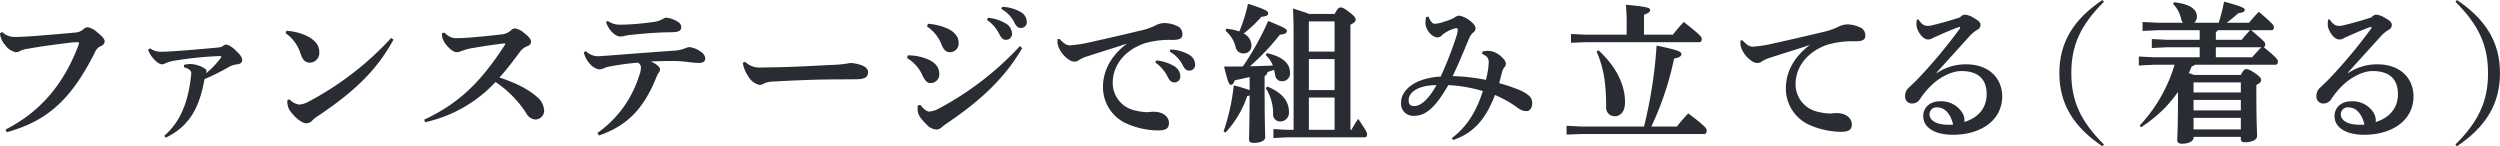
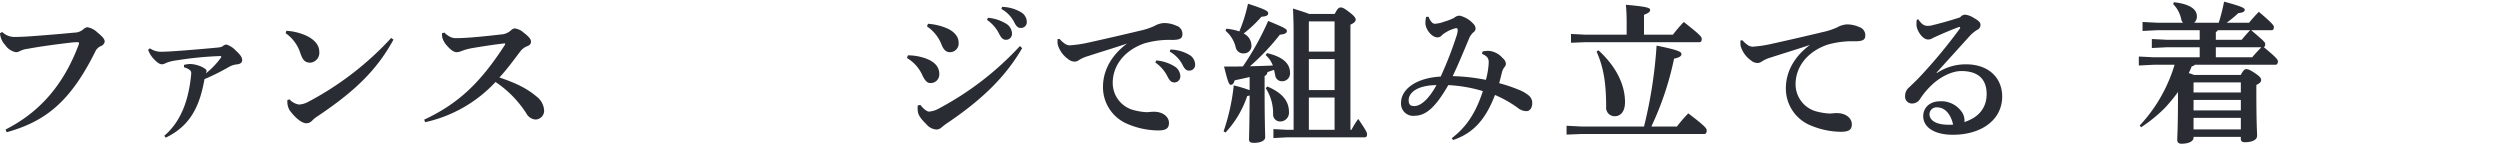
<svg xmlns="http://www.w3.org/2000/svg" width="622.269" height="36.413" viewBox="0 0 622.269 36.413">
  <defs>
    <style>.a{fill:#2a2c34;}.b{clip-path:url(#a);}</style>
    <clipPath id="a">
      <rect class="a" width="622.269" height="36.413" />
    </clipPath>
  </defs>
  <g transform="translate(0 0)">
    <g class="b" transform="translate(0 0)">
      <path class="a" d="M1.378,30.016C9.866,25.7,15.823,18.958,19.622,8.795a.755.755,0,0,0,.036-.261c0-.149-.073-.262-.334-.262a16.71,16.71,0,0,0-2.048.15c-2.868.335-6.888.855-10.35,1.49a5.946,5.946,0,0,0-2.011.594,1.894,1.894,0,0,1-.967.261A4.189,4.189,0,0,1,1.266,8.943,4.7,4.7,0,0,1,0,6.039l.559-.3a4.333,4.333,0,0,0,3.2,1.229c1.451,0,3.8-.149,5.138-.261,3.5-.261,7-.559,9.641-.819a3.349,3.349,0,0,0,2.234-.857,1.885,1.885,0,0,1,1.006-.484,4.75,4.75,0,0,1,2.458,1.3c1.378,1.117,1.823,1.676,1.823,2.309a1.444,1.444,0,0,1-.931,1.08,2.689,2.689,0,0,0-1.414,1.378C17.462,23.2,11.244,28.005,1.674,30.686Z" transform="translate(0 2.227)" />
      <path class="a" d="M25.2,8.379a4.826,4.826,0,0,0,2.9.855c2.159,0,9.605-.633,12.734-.93,1.75-.149,2.16-.186,2.57-.521a1.374,1.374,0,0,1,.892-.335A5.468,5.468,0,0,1,46.6,8.973c1.192,1.081,1.564,1.715,1.564,2.348,0,.594-.484.967-1.192,1.041a5.192,5.192,0,0,0-2.011.6,55.809,55.809,0,0,1-6.181,3.09c-1.08,6.07-3.127,11.469-9.643,14.558l-.372-.447c4.1-3.536,5.994-8.6,6.665-14.929a3.225,3.225,0,0,0,.037-.559.983.983,0,0,0-.261-.819,3.786,3.786,0,0,0-1.527-.745v-.6a6.345,6.345,0,0,1,1.713-.223,7.751,7.751,0,0,1,2.2.484,5.966,5.966,0,0,1,1.49.819.716.716,0,0,1,.225.447c0,.186-.15.372-.15.559a19.933,19.933,0,0,0,3.65-3.8.721.721,0,0,0,.149-.3c0-.225-.261-.186-.411-.186a88.088,88.088,0,0,0-10.8,1.079,9.68,9.68,0,0,0-2.605.672,2.463,2.463,0,0,1-.931.3c-.6,0-1.341-.521-2.234-1.527A6.3,6.3,0,0,1,24.75,8.751Z" transform="translate(12.119 3.646)" />
      <path class="a" d="M47.911,5.148a13.952,13.952,0,0,1,4.394.97c2.233.892,3.8,2.345,3.8,4.243a2.45,2.45,0,0,1-2.233,2.72c-1.639,0-2.011-1.117-2.458-2.309a9.639,9.639,0,0,0-3.687-5.026Zm26.659,2.2C70.363,15.053,64.779,20.3,55.8,26.334a7.2,7.2,0,0,0-1.49,1.192,1.955,1.955,0,0,1-1.451.633c-1.043,0-2.719-1.266-4.171-3.277a4.365,4.365,0,0,1-.521-2.494l.521-.186a4.009,4.009,0,0,0,2.383,1.3,5.4,5.4,0,0,0,2.27-.672,76.382,76.382,0,0,0,20.664-15.9Z" transform="translate(23.369 2.52)" />
      <path class="a" d="M75.9,5.79a6.482,6.482,0,0,0,1.268.968,3.241,3.241,0,0,0,1.786.41c2.793,0,7.594-.521,11.169-.93a3.831,3.831,0,0,0,2.421-1.081,1.477,1.477,0,0,1,.892-.408,4.153,4.153,0,0,1,2.2,1.041C97.125,6.945,97.46,7.5,97.46,8.025s-.223.857-.857,1.117a3.959,3.959,0,0,0-1.862,1.414c-1.637,2.123-3.015,4.1-5.138,6.406,4.246,1.414,7,2.829,9.233,4.728a4.706,4.706,0,0,1,1.9,3.5,2.189,2.189,0,0,1-2.16,2.233A2.809,2.809,0,0,1,96.306,25.9a26.9,26.9,0,0,0-7.669-7.819A33.788,33.788,0,0,1,71.1,28.093l-.223-.633c8.75-4.1,14.111-9.419,19.994-18.467a1,1,0,0,0,.186-.41c0-.074-.112-.112-.223-.112-.074,0-.186.037-.261.037-2.866.335-5.622.782-7.818,1.154A14.317,14.317,0,0,0,80,10.445a2.877,2.877,0,0,1-1.006.222c-.633,0-1.378-.408-2.421-1.6a5.1,5.1,0,0,1-1.192-2.048,5.931,5.931,0,0,1-.073-1.079Z" transform="translate(34.705 2.325)" />
-       <path class="a" d="M98.074,11.29a4.439,4.439,0,0,0,2.865,1.265c.633,0,1.23-.073,1.937-.112,5.549-.408,10.8-.855,17.052-1.265a8.7,8.7,0,0,0,2.83-.6,3.46,3.46,0,0,1,1.117-.3,5.858,5.858,0,0,1,2.829,1.192,2.171,2.171,0,0,1,1.08,1.564c0,.857-.6,1.19-1.639,1.19a28.86,28.86,0,0,1-2.9-.259,31.526,31.526,0,0,0-4.1-.225c-1.3,0-2.644.039-4.952.112a6.267,6.267,0,0,1,1.674.968c.41.372.633.635.633.968a1.269,1.269,0,0,1-.261.819,4.721,4.721,0,0,0-.6,1.117c-.372.855-.632,1.525-1,2.309-2.72,5.695-6.33,9.866-13.331,12.249l-.372-.633a27.28,27.28,0,0,0,10.314-14.037,6.387,6.387,0,0,0,.521-2.345,1.5,1.5,0,0,0-.745-1.117,69.012,69.012,0,0,0-7.112.967,5.18,5.18,0,0,0-1.229.372,3.368,3.368,0,0,1-1.265.337,3.665,3.665,0,0,1-2.346-1.378,5.945,5.945,0,0,1-1.527-2.9Zm5.434-7.521a5.232,5.232,0,0,0,3.166.931,61.672,61.672,0,0,0,7.855-.633,6.446,6.446,0,0,0,2.681-.782,1.991,1.991,0,0,1,.819-.335,6.521,6.521,0,0,1,2.57.819c.967.521,1.19,1.006,1.19,1.525,0,.858-.372,1.3-2.941,1.3-1.3,0-2.681.074-3.985.15-2.68.186-3.983.335-5.957.521-.335.037-.781.147-1.192.223a4.027,4.027,0,0,1-1.117.149c-1.488,0-3.164-2.161-3.5-3.612Z" transform="translate(47.766 1.444)" />
-       <path class="a" d="M124.7,10.322a5.015,5.015,0,0,0,3.983,1.415c7.521,0,16.942-.633,17.648-.633a28.638,28.638,0,0,0,4.581-.484,9.791,9.791,0,0,1,2.754.559c.931.335,1.639.894,1.639,1.75,0,1.227-.857,1.75-3.09,1.75-1.75,0-3.5.036-5.251.036-4.058,0-10.2.225-15.749.559a5.426,5.426,0,0,0-1.639.372,2.8,2.8,0,0,1-1.3.447,4.35,4.35,0,0,1-2.793-2.159,8.247,8.247,0,0,1-1.376-3.352Z" transform="translate(60.767 5.054)" />
      <path class="a" d="M151.774,13.214a12.867,12.867,0,0,1,4.655.855c2.011.782,3.164,2.01,3.164,3.8a2.141,2.141,0,0,1-2.27,2.234c-.486,0-1.117-.225-1.9-1.826a9.418,9.418,0,0,0-3.873-4.393Zm28.446-1.789c-4.394,7.56-10.538,13.18-18.765,18.729-.41.261-.9.67-1.266.967a2.09,2.09,0,0,1-1.229.559,3.572,3.572,0,0,1-2.607-1.339c-1.451-1.415-2.047-2.346-2.121-3.277a5.768,5.768,0,0,1-.037-.782,3.188,3.188,0,0,1,.037-.594l.633-.15c.782,1.006,1.639,1.676,2.2,1.676a5.949,5.949,0,0,0,2.382-.745A75.794,75.794,0,0,0,179.662,10.9ZM156.765,5.356a14.661,14.661,0,0,1,4.8,1.156c1.674.745,2.83,2.01,2.83,3.462a2.163,2.163,0,0,1-2.161,2.456c-1.117,0-1.676-.892-2.047-1.786a9.607,9.607,0,0,0-3.65-4.618Zm14.929-1.488a10.309,10.309,0,0,1,4.691,1.564,2.975,2.975,0,0,1,1.3,2.27,1.479,1.479,0,0,1-1.527,1.639c-.745,0-1.192-.521-1.712-1.564a9.167,9.167,0,0,0-2.979-3.387Zm3.536-2.719a9.8,9.8,0,0,1,4.655,1.3,2.861,2.861,0,0,1,1.488,2.456,1.435,1.435,0,0,1-1.525,1.49c-.521,0-1.006-.223-1.564-1.339a7.854,7.854,0,0,0-3.24-3.387Z" transform="translate(74.207 0.562)" />
      <path class="a" d="M177.186,7.8c1.268,1.341,1.9,1.6,2.644,1.6.149,0,.3-.039.41-.039a30.461,30.461,0,0,0,4.432-.706c4.877-1.08,9.68-2.2,12.434-2.868a17.586,17.586,0,0,0,3.687-1.192,5.474,5.474,0,0,1,2.419-.745,7.507,7.507,0,0,1,3.091.67A2.124,2.124,0,0,1,207.791,6.6c0,1.006-.483,1.452-2.57,1.452a22.42,22.42,0,0,0-6.887.857c-5.175,1.823-7.892,5.658-7.892,9.867A7,7,0,0,0,196.1,25.63a14.265,14.265,0,0,0,2.83.41c.186,0,.447-.037.559-.037.41-.037.819-.074,1.192-.074,2.421,0,3.76,1.378,3.76,2.754,0,1.3-.594,1.9-2.717,1.9a19.927,19.927,0,0,1-8.005-1.788,9.9,9.9,0,0,1-5.7-9.084c0-3.277,1.415-7.335,5.994-10.76-3.128,1.08-5.845,1.862-9.717,3.128a8.573,8.573,0,0,0-2.272,1,1.806,1.806,0,0,1-1.08.372,2.505,2.505,0,0,1-1.564-.6,6.724,6.724,0,0,1-2.605-3.574,4.6,4.6,0,0,1-.074-.819v-.6Zm24.091,5.361a10.315,10.315,0,0,1,4.689,1.564,2.971,2.971,0,0,1,1.3,2.27,1.478,1.478,0,0,1-1.525,1.639c-.745,0-1.192-.521-1.712-1.564a9.168,9.168,0,0,0-2.979-3.387Zm3.536-2.717a9.787,9.787,0,0,1,4.654,1.3,2.865,2.865,0,0,1,1.49,2.458,1.436,1.436,0,0,1-1.525,1.488c-.523,0-1.006-.222-1.564-1.339a7.879,7.879,0,0,0-3.24-3.387Z" transform="translate(86.523 1.884)" />
      <path class="a" d="M210.933,18.869c-1.268.3-2.5.559-3.724.819-.261.857-.559,1.117-.931,1.117-.483,0-.745-.633-1.713-4.543,1.564,0,3.128,0,4.692-.037a70.031,70.031,0,0,0,6.291-11.318c4.32,1.788,4.654,2.01,4.654,2.532,0,.483-.52.781-1.749.892a56.55,56.55,0,0,1-7.445,7.856c1.9-.037,3.8-.112,5.7-.186a6.563,6.563,0,0,0-1.788-2.605l.334-.484c3.836.892,5.735,2.531,5.735,4.914a1.944,1.944,0,0,1-2.048,2.084,1.638,1.638,0,0,1-1.639-1.452c-.112-.52-.186-.967-.3-1.376l-1.639.559a1.108,1.108,0,0,1-.706.968v2.756c0,8.9.147,11.578.147,12.509,0,.819-1.117,1.378-2.792,1.378-.892,0-1.229-.225-1.229-.894,0-.745.112-3.015.15-10.909a2.329,2.329,0,0,1-.6.149,25.176,25.176,0,0,1-5.4,9.084l-.484-.3a52.193,52.193,0,0,0,2.532-11.43,31.279,31.279,0,0,1,3.948,1.192Zm-5.81-12.027a13.622,13.622,0,0,1,3.24.672A38.542,38.542,0,0,0,210.522.625c4.767,1.525,5.026,1.935,5.026,2.345,0,.484-.259.782-1.676.894a31.736,31.736,0,0,1-4.429,4.17,3.368,3.368,0,0,1,1.937,2.9,1.861,1.861,0,0,1-1.9,2.048,1.9,1.9,0,0,1-2.01-1.49,7.656,7.656,0,0,0-2.532-4.134Zm10.2,14.372c3.611,1.527,5.4,3.538,5.4,6.367a2.172,2.172,0,0,1-2.2,2.346,1.722,1.722,0,0,1-1.749-1.75,11.5,11.5,0,0,0-1.825-6.516Zm6.551-13.328c0-2.868-.073-4.134-.147-6.07,2.084.672,3.313,1.044,3.983,1.341h6.4c.709-1.378,1.044-1.6,1.454-1.6.483,0,.819.11,2.27,1.227,1.3,1.006,1.49,1.451,1.49,1.788,0,.447-.335.819-1.3,1.266V32.01h.261a21.35,21.35,0,0,1,1.676-2.717c2.086,3.054,2.2,3.426,2.2,3.834,0,.484-.186.745-.6.745H220.352l-3.5.186V31.824l3.5.186h1.525Zm10.2,4.654V5.018h-6.33l-.074.074v7.447Zm-6.4,9.568h6.4V14.4h-6.4Zm0,9.9h6.4V23.969h-6.4Z" transform="translate(100.111 0.306)" />
      <path class="a" d="M254.395,11.523a7.627,7.627,0,0,1,1.6-.149,5.174,5.174,0,0,1,3.387,1.788,2.12,2.12,0,0,1,.819,1.376,1.3,1.3,0,0,1-.3.819,3.114,3.114,0,0,0-.633,1.192c-.223.819-.41,1.676-.745,2.868a37.928,37.928,0,0,1,4.692,1.564,9.285,9.285,0,0,1,2.829,1.637,2.379,2.379,0,0,1,.708,1.825c0,.857-.41,1.9-1.415,1.937a3.556,3.556,0,0,1-2.234-.857,28.782,28.782,0,0,0-5.622-3.166c-2.345,6.143-5.436,9.532-10.425,11.208l-.335-.447c3.462-2.643,5.92-6.069,7.743-11.728a35.807,35.807,0,0,0-8.6-1.49c-3.276,5.7-5.659,7.6-8.376,7.633a3.03,3.03,0,0,1-3.387-3.277c0-3.164,3.536-6.143,9.866-6.478a92.289,92.289,0,0,0,3.909-10.015,5.6,5.6,0,0,0,.335-1.564c0-.3-.112-.483-.41-.483a8.247,8.247,0,0,0-2.644,1.116,3.842,3.842,0,0,0-1,.782,1.418,1.418,0,0,1-.97.408c-1.525,0-3.015-2.12-3.015-3.5a5.924,5.924,0,0,1,.186-1.6l.6-.037a3.563,3.563,0,0,0,.708,1.266,1.093,1.093,0,0,0,.892.483,8.513,8.513,0,0,0,2.383-.557,12.062,12.062,0,0,0,2.383-.931,2.025,2.025,0,0,1,1.415-.523,6.691,6.691,0,0,1,3.425,2.087,1.668,1.668,0,0,1,.484,1.079,1.112,1.112,0,0,1-.484.931,4.02,4.02,0,0,0-1.154,1.639c-1.378,3.276-2.754,6.626-4.058,9.307a47.185,47.185,0,0,1,8.265.931,19.621,19.621,0,0,0,.708-4.319c0-1.006-.3-1.564-1.674-2.16ZM236,23.624c0,1.117.408,1.49,1.414,1.49,1.156,0,3.128-.931,5.51-5.212-4.84.036-6.924,1.937-6.924,3.723" transform="translate(114.63 1.284)" />
      <path class="a" d="M281.039,31.106a113.524,113.524,0,0,0,3.128-20.142c5.771,1.154,6.181,1.6,6.181,2.121,0,.447-.372.819-1.825,1.117a75.189,75.189,0,0,1-5.659,16.9h6.367a36.392,36.392,0,0,1,2.829-3.276c4.17,3.166,4.581,3.723,4.581,4.244,0,.633-.261.894-.559.894h-30.6l-3.723.149v-2.2l3.723.186Zm-4.319-25.8c0-1.75-.074-3.166-.186-4.506,5.1.447,6.03.745,6.03,1.266s-.408.782-1.525,1.229V8.246h7.186a36.856,36.856,0,0,1,2.717-3.166c3.985,3.128,4.469,3.687,4.469,4.208,0,.559-.223.818-.521.818h-28.3l-3.724.15V8.06l3.724.186h10.127Zm-7.037,6.814c4.654,4.244,6.627,8.786,6.627,12.92,0,2.494-1.229,3.5-2.532,3.5a2.129,2.129,0,0,1-2.158-2.419c-.039-5.361-.484-9.382-2.383-13.663Z" transform="translate(128.168 0.391)" />
      <path class="a" d="M291.287,8.021c1.266,1.339,1.9,1.6,2.643,1.6.15,0,.3-.036.411-.036a30.23,30.23,0,0,0,4.429-.709c4.879-1.079,9.681-2.2,12.437-2.866a17.937,17.937,0,0,0,3.687-1.19,5.469,5.469,0,0,1,2.419-.745,7.472,7.472,0,0,1,3.09.669,2.122,2.122,0,0,1,1.49,2.086c0,1.006-.484,1.452-2.57,1.452a22.424,22.424,0,0,0-6.888.857c-5.174,1.825-7.894,5.659-7.894,9.866a7.007,7.007,0,0,0,5.661,6.851,14.536,14.536,0,0,0,2.866.41c.186,0,.41-.037.523-.037.408-.039.818-.074,1.19-.074,2.421,0,3.761,1.378,3.761,2.754,0,1.3-.6,1.9-2.719,1.9a19.938,19.938,0,0,1-8-1.786,9.908,9.908,0,0,1-5.7-9.085c0-3.277,1.415-7.335,6-10.761-3.128,1.08-5.847,1.862-9.718,3.128a8.641,8.641,0,0,0-2.272,1.006,1.8,1.8,0,0,1-1.08.372,2.5,2.5,0,0,1-1.563-.6,6.713,6.713,0,0,1-2.605-3.575,5.542,5.542,0,0,1-.076-.894V8.1Z" transform="translate(142.392 1.995)" />
      <path class="a" d="M326.257,16.97a12.9,12.9,0,0,1,7.225-2.16c5.807,0,9.009,3.538,9.009,8.005,0,5.808-5.139,9.494-12.175,9.531-4.32.039-7.484-1.637-7.484-4.654,0-1.823,1.341-3.685,4.281-3.685a6.176,6.176,0,0,1,5.176,2.456,3.776,3.776,0,0,1,.819,2.27,1.751,1.751,0,0,1-.039.448c3.612-1.154,5.549-3.574,5.549-6.964,0-3.834-2.234-5.732-6.294-5.732-2.68,0-5.585,1.823-7.074,3.2a19.37,19.37,0,0,0-3.164,3.687,2.322,2.322,0,0,1-1.974,1.192,1.7,1.7,0,0,1-1.786-1.862,2.7,2.7,0,0,1,1.005-2.16c.447-.445,1.6-1.49,2.607-2.568A127.493,127.493,0,0,0,331.954,5.911a.5.5,0,0,0,.074-.222.17.17,0,0,0-.147-.186c-.039,0-.149.036-.186.036-1.75.635-3.575,1.415-5.326,2.2-.559.261-.967.408-1.339.633a1.822,1.822,0,0,1-1.005.259c-1.415,0-2.868-2.346-2.868-3.648a7.217,7.217,0,0,1,.074-1.266L321.6,3.6c.894,1.341,1.528,1.639,2.421,1.639a5.007,5.007,0,0,0,1.341-.223c1.862-.447,4.281-1.117,6.663-1.9a1.657,1.657,0,0,1,1.156-.67,4.72,4.72,0,0,1,2.121.745c1.192.67,1.788,1.117,1.788,1.788a1.311,1.311,0,0,1-.782,1.227,8.45,8.45,0,0,0-1.974,1.639c-2.829,3.128-5.51,6.069-8.19,9.048Zm.076,8.563a1.723,1.723,0,0,0-1.937,1.676c0,1.49,1.527,2.643,4.765,2.643.335,0,.708,0,1.117-.036-.559-2.5-1.974-4.283-3.946-4.283" transform="translate(155.87 1.199)" />
-       <path class="a" d="M354.823,36.413c-7.037-4.73-10.722-10.389-10.722-18.208S347.785,4.727,354.823,0l.372.445c-5.845,5.81-8.116,10.873-8.116,17.76s2.27,11.953,8.116,17.761Z" transform="translate(168.489 0)" />
      <path class="a" d="M361.1,15.986l-3.723.186V13.938l3.723.186h11.43V11.631h-8.19l-3.724.186V9.582l3.724.186h8.19V7.385h-10.5l-3.724.186V5.337l3.724.186H368.4a1.614,1.614,0,0,1-.483-.931,7.445,7.445,0,0,0-2.01-3.723l.222-.445c4.393.484,5.7,2.01,5.7,3.462a2.027,2.027,0,0,1-.67,1.637h6.108A45.422,45.422,0,0,0,378.6.275c4.246,1.153,5.138,1.563,5.138,2.011s-.334.706-1.6.855a28.38,28.38,0,0,1-2.9,2.382h5.585c.706-.892,1.527-1.786,2.421-2.717C390.515,5.562,391,6.195,391,6.6c0,.448-.186.782-.559.782h-5.1c3.166,2.681,3.5,3.017,3.5,3.463,0,.372-.11.67-.372.745C391.595,14.162,392,14.72,392,15.13c0,.447-.186.857-.6.857H371.3a.977.977,0,0,1-.745.372c-.225.6-.486,1.153-.745,1.712a7.908,7.908,0,0,1,1.3.447h11.654c.52-1.041.967-1.452,1.3-1.452.484,0,1.043.186,2.382,1.117,1.266.858,1.378,1.266,1.378,1.6,0,.445-.261.781-1.192,1.227v.968c0,9.307.186,10.5.186,11.691,0,1.08-1.376,1.6-3.09,1.6-.633,0-.967-.261-.967-.894v-.447H371v.223c0,.745-.968,1.49-3.015,1.49-.633,0-1.043-.3-1.043-.931,0-.968.186-2.719.186-11.951a37.993,37.993,0,0,1-3.314,4.021,36.184,36.184,0,0,1-5.881,4.765L357.6,31.1a37.5,37.5,0,0,0,6.257-9.009,37.371,37.371,0,0,0,2.419-6.106Zm9.9,4.467v2.421h11.767v-2.5H371.079Zm0,6.888H382.77V24.737H371Zm0,4.73H382.77V29.2H371Zm6.032-24.687a.94.94,0,0,1-.484.447V9.769h6.441c.67-.857,1.3-1.525,2.086-2.383Zm-.484,4.246v2.494H385.6c.708-.855,1.488-1.674,2.272-2.494Z" transform="translate(174.991 0.134)" />
-       <path class="a" d="M394.982,16.97a12.9,12.9,0,0,1,7.225-2.16c5.807,0,9.009,3.538,9.009,8.005,0,5.808-5.139,9.494-12.175,9.531-4.32.039-7.484-1.637-7.484-4.654,0-1.823,1.341-3.685,4.281-3.685a6.177,6.177,0,0,1,5.177,2.456,3.776,3.776,0,0,1,.819,2.27,1.75,1.75,0,0,1-.039.448c3.612-1.154,5.549-3.574,5.549-6.964,0-3.834-2.234-5.732-6.294-5.732-2.68,0-5.585,1.823-7.074,3.2a19.373,19.373,0,0,0-3.164,3.687,2.322,2.322,0,0,1-1.974,1.192,1.7,1.7,0,0,1-1.786-1.862,2.7,2.7,0,0,1,1.005-2.16c.447-.445,1.6-1.49,2.607-2.568A127.5,127.5,0,0,0,400.679,5.911a.5.5,0,0,0,.074-.222.17.17,0,0,0-.147-.186c-.039,0-.149.036-.186.036-1.75.635-3.575,1.415-5.326,2.2-.559.261-.967.408-1.339.633a1.822,1.822,0,0,1-1.005.259c-1.415,0-2.868-2.346-2.868-3.648a7.214,7.214,0,0,1,.075-1.266l.372-.112c.894,1.341,1.528,1.639,2.421,1.639a5.007,5.007,0,0,0,1.341-.223c1.862-.447,4.281-1.117,6.663-1.9a1.657,1.657,0,0,1,1.156-.67,4.72,4.72,0,0,1,2.121.745c1.192.67,1.788,1.117,1.788,1.788a1.311,1.311,0,0,1-.782,1.227,8.452,8.452,0,0,0-1.974,1.639c-2.829,3.128-5.51,6.069-8.19,9.048Zm.076,8.563a1.723,1.723,0,0,0-1.937,1.676c0,1.49,1.527,2.643,4.765,2.643.335,0,.708,0,1.117-.036-.559-2.5-1.974-4.283-3.946-4.283" transform="translate(189.521 1.199)" />
-       <path class="a" d="M410.279,35.968c5.845-5.808,8.116-10.873,8.116-17.761s-2.27-11.95-8.116-17.76L410.651,0c7.037,4.728,10.723,10.389,10.723,18.207s-3.685,13.478-10.723,18.208Z" transform="translate(200.894 0)" />
    </g>
  </g>
</svg>